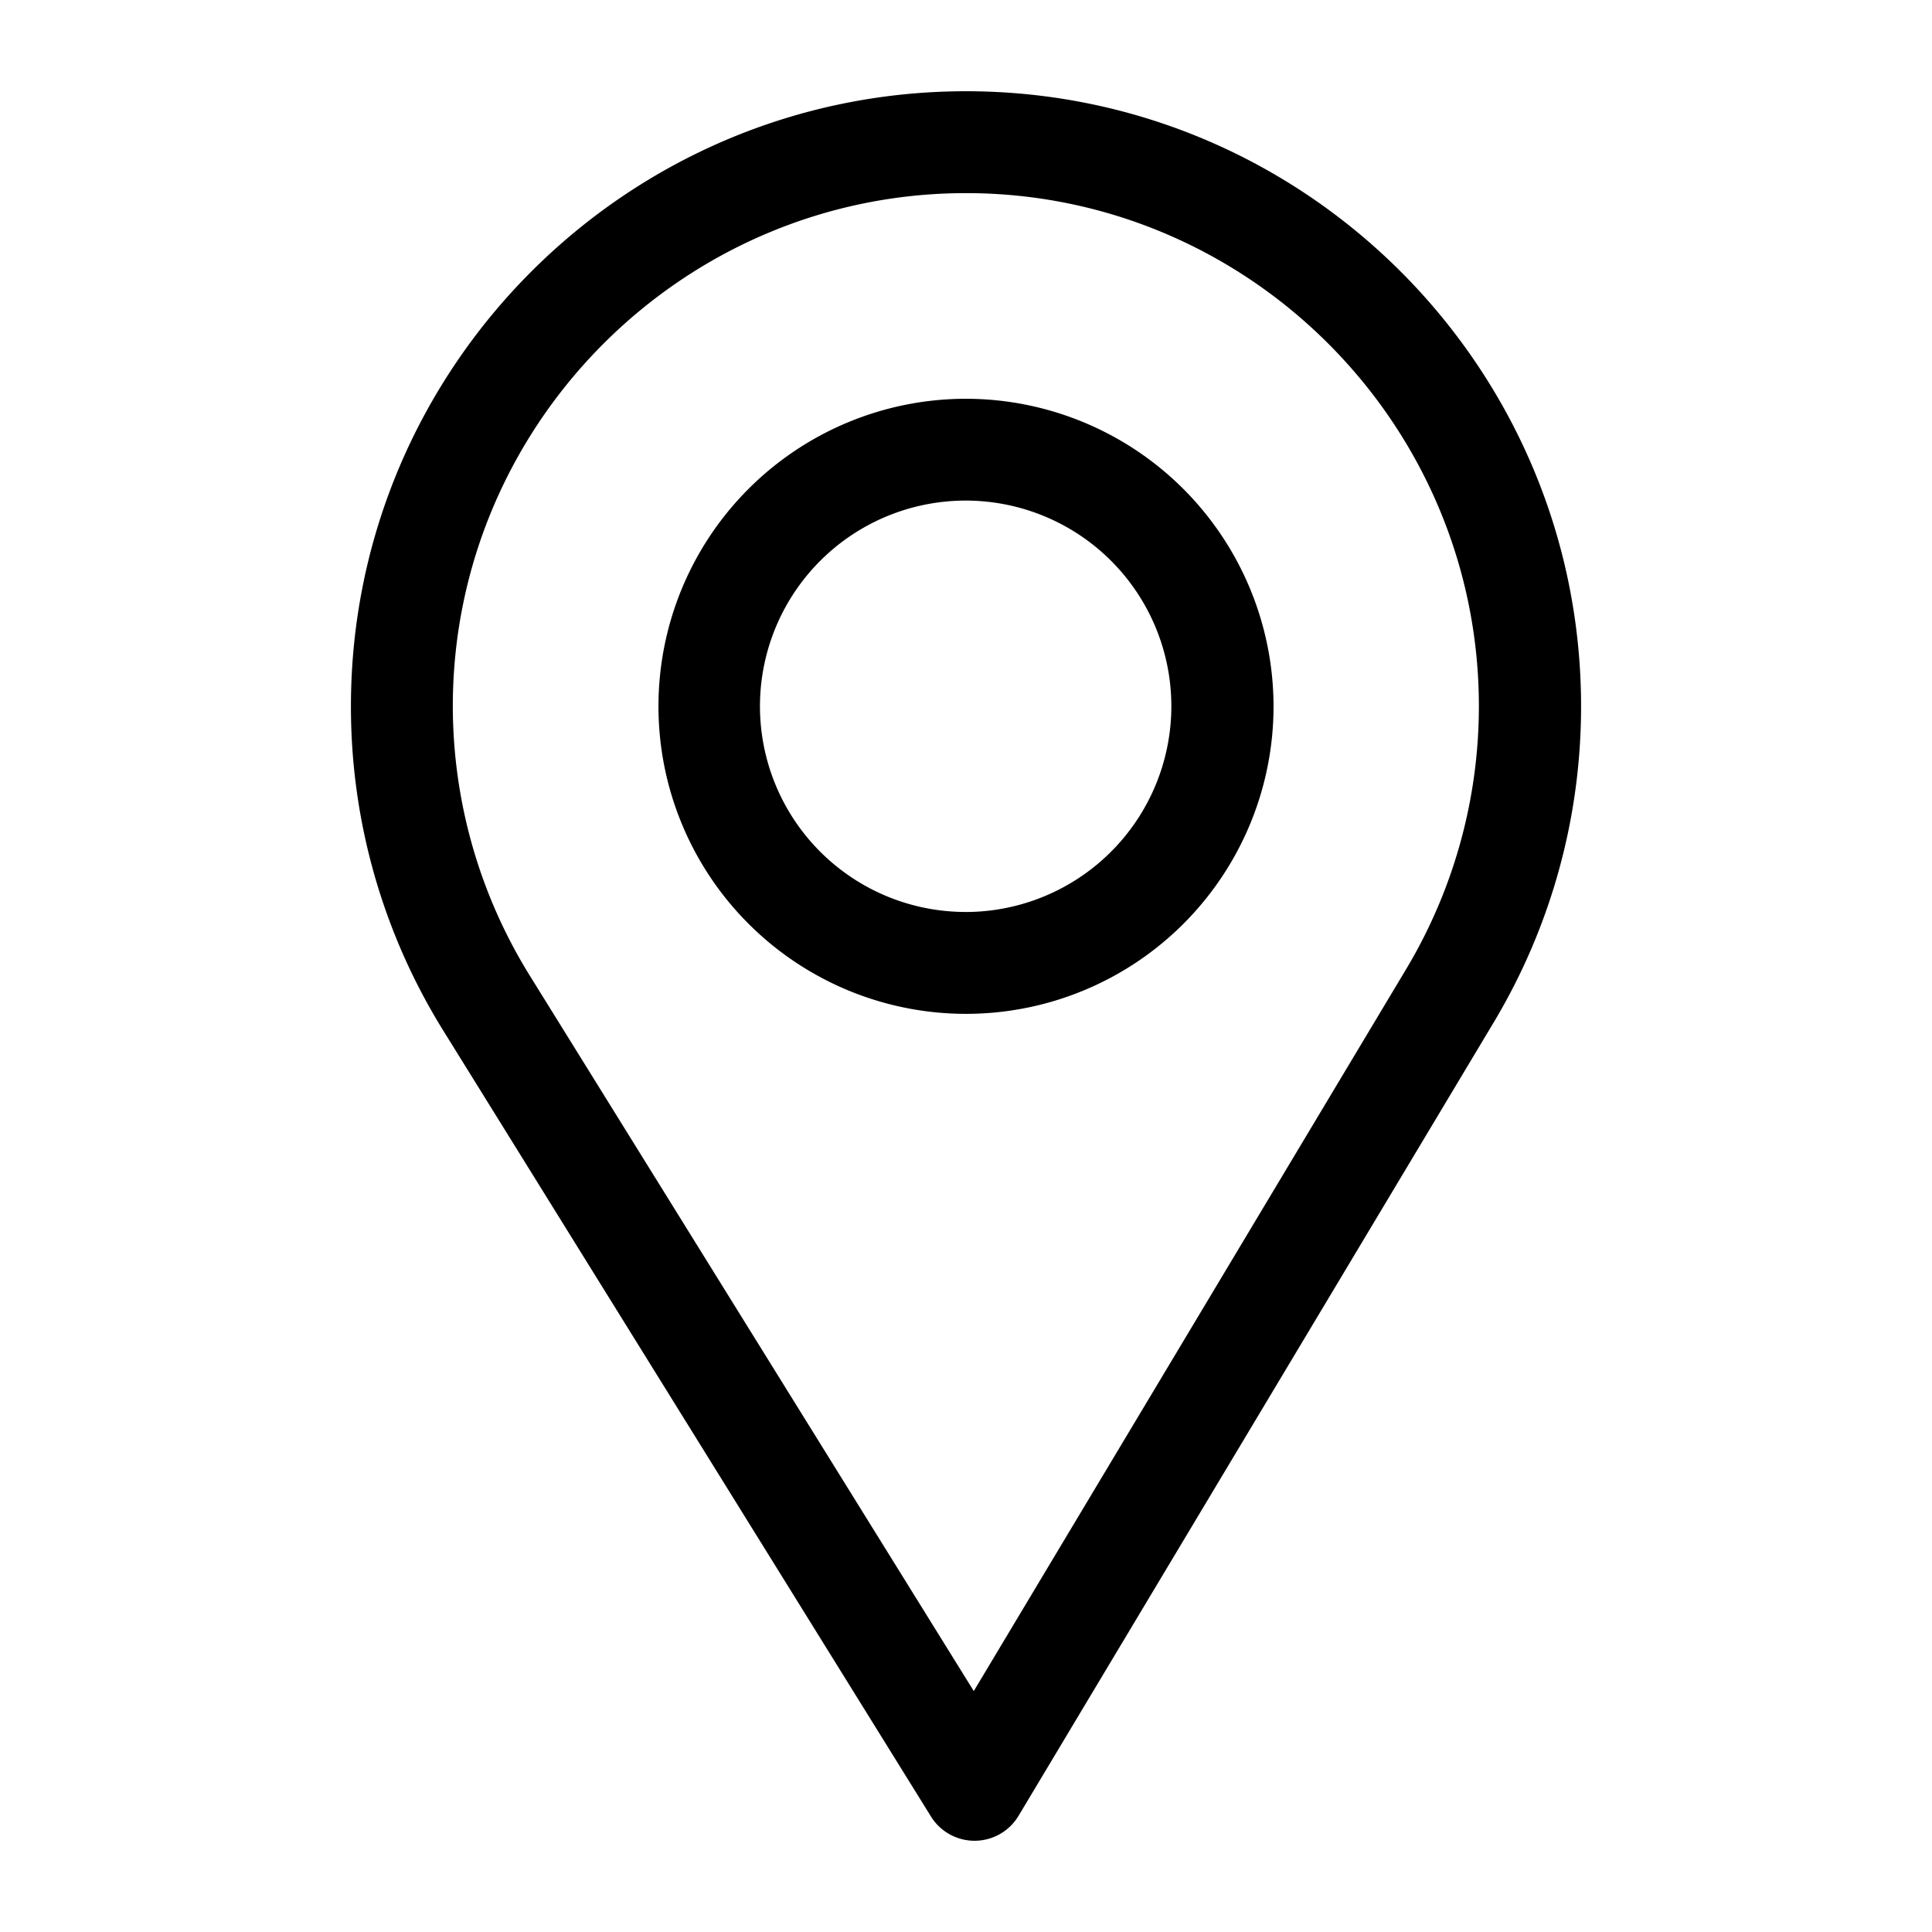
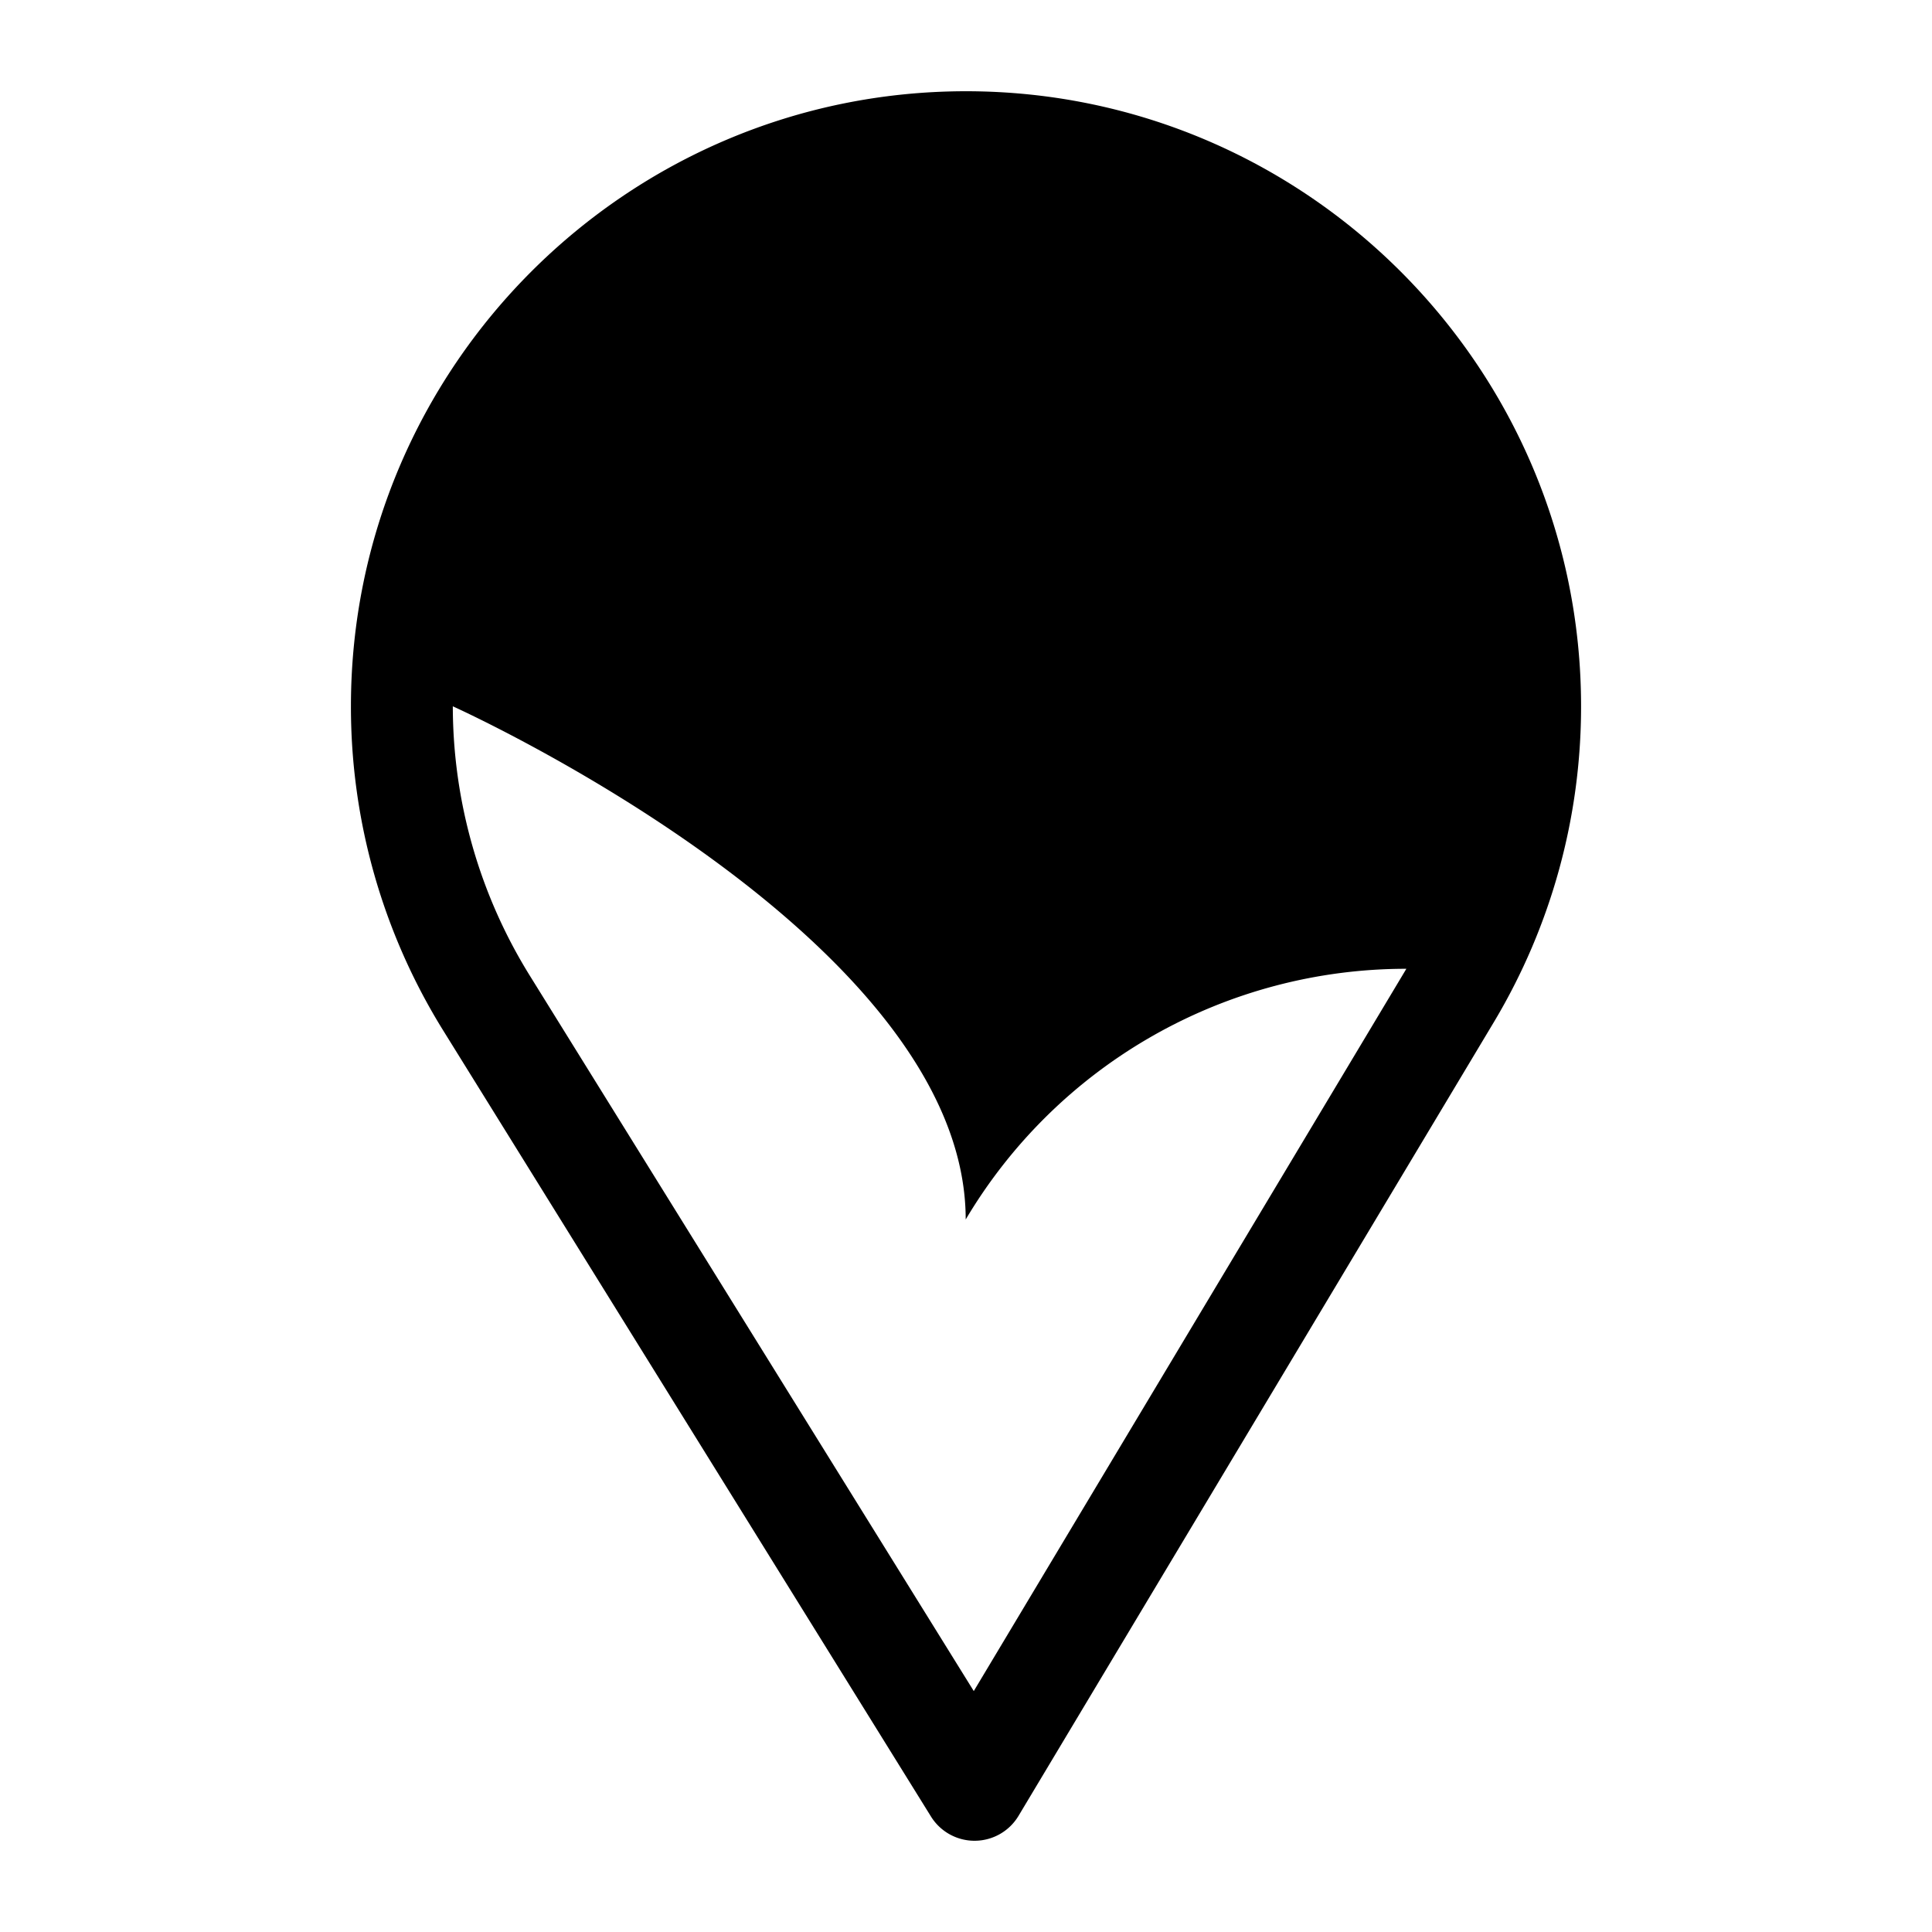
<svg xmlns="http://www.w3.org/2000/svg" id="Layer_1" data-name="Layer 1" viewBox="0 0 512 512">
  <title>picto</title>
-   <path d="M256,24.18c-89.88,0-163,73.12-163,163a162.65,162.65,0,0,0,24.33,85.71L246.72,481.4a13.58,13.58,0,0,0,11.54,6.42h.11a13.58,13.58,0,0,0,11.55-6.6L396,270.69a162.81,162.81,0,0,0,23-83.51C419,97.3,345.88,24.18,256,24.18ZM372.7,256.74,258.06,448.15,140.42,258.58A135.67,135.67,0,0,1,120,187.18c0-74.9,61.12-136,136-136s135.92,61.12,135.92,136A135.71,135.71,0,0,1,372.7,256.74Z" />
-   <path d="M256,105.68a81.5,81.5,0,1,0,81.5,81.5A81.59,81.59,0,0,0,256,105.68Zm0,136a54.51,54.51,0,1,1,54.42-54.51A54.56,54.56,0,0,1,256,241.69Z" />
+   <path d="M256,24.18c-89.88,0-163,73.12-163,163a162.65,162.65,0,0,0,24.33,85.71L246.72,481.4a13.58,13.58,0,0,0,11.54,6.42h.11a13.58,13.58,0,0,0,11.55-6.6L396,270.69a162.81,162.81,0,0,0,23-83.51C419,97.3,345.88,24.18,256,24.18ZM372.7,256.74,258.06,448.15,140.42,258.58A135.67,135.67,0,0,1,120,187.18s135.92,61.12,135.92,136A135.71,135.71,0,0,1,372.7,256.74Z" />
</svg>